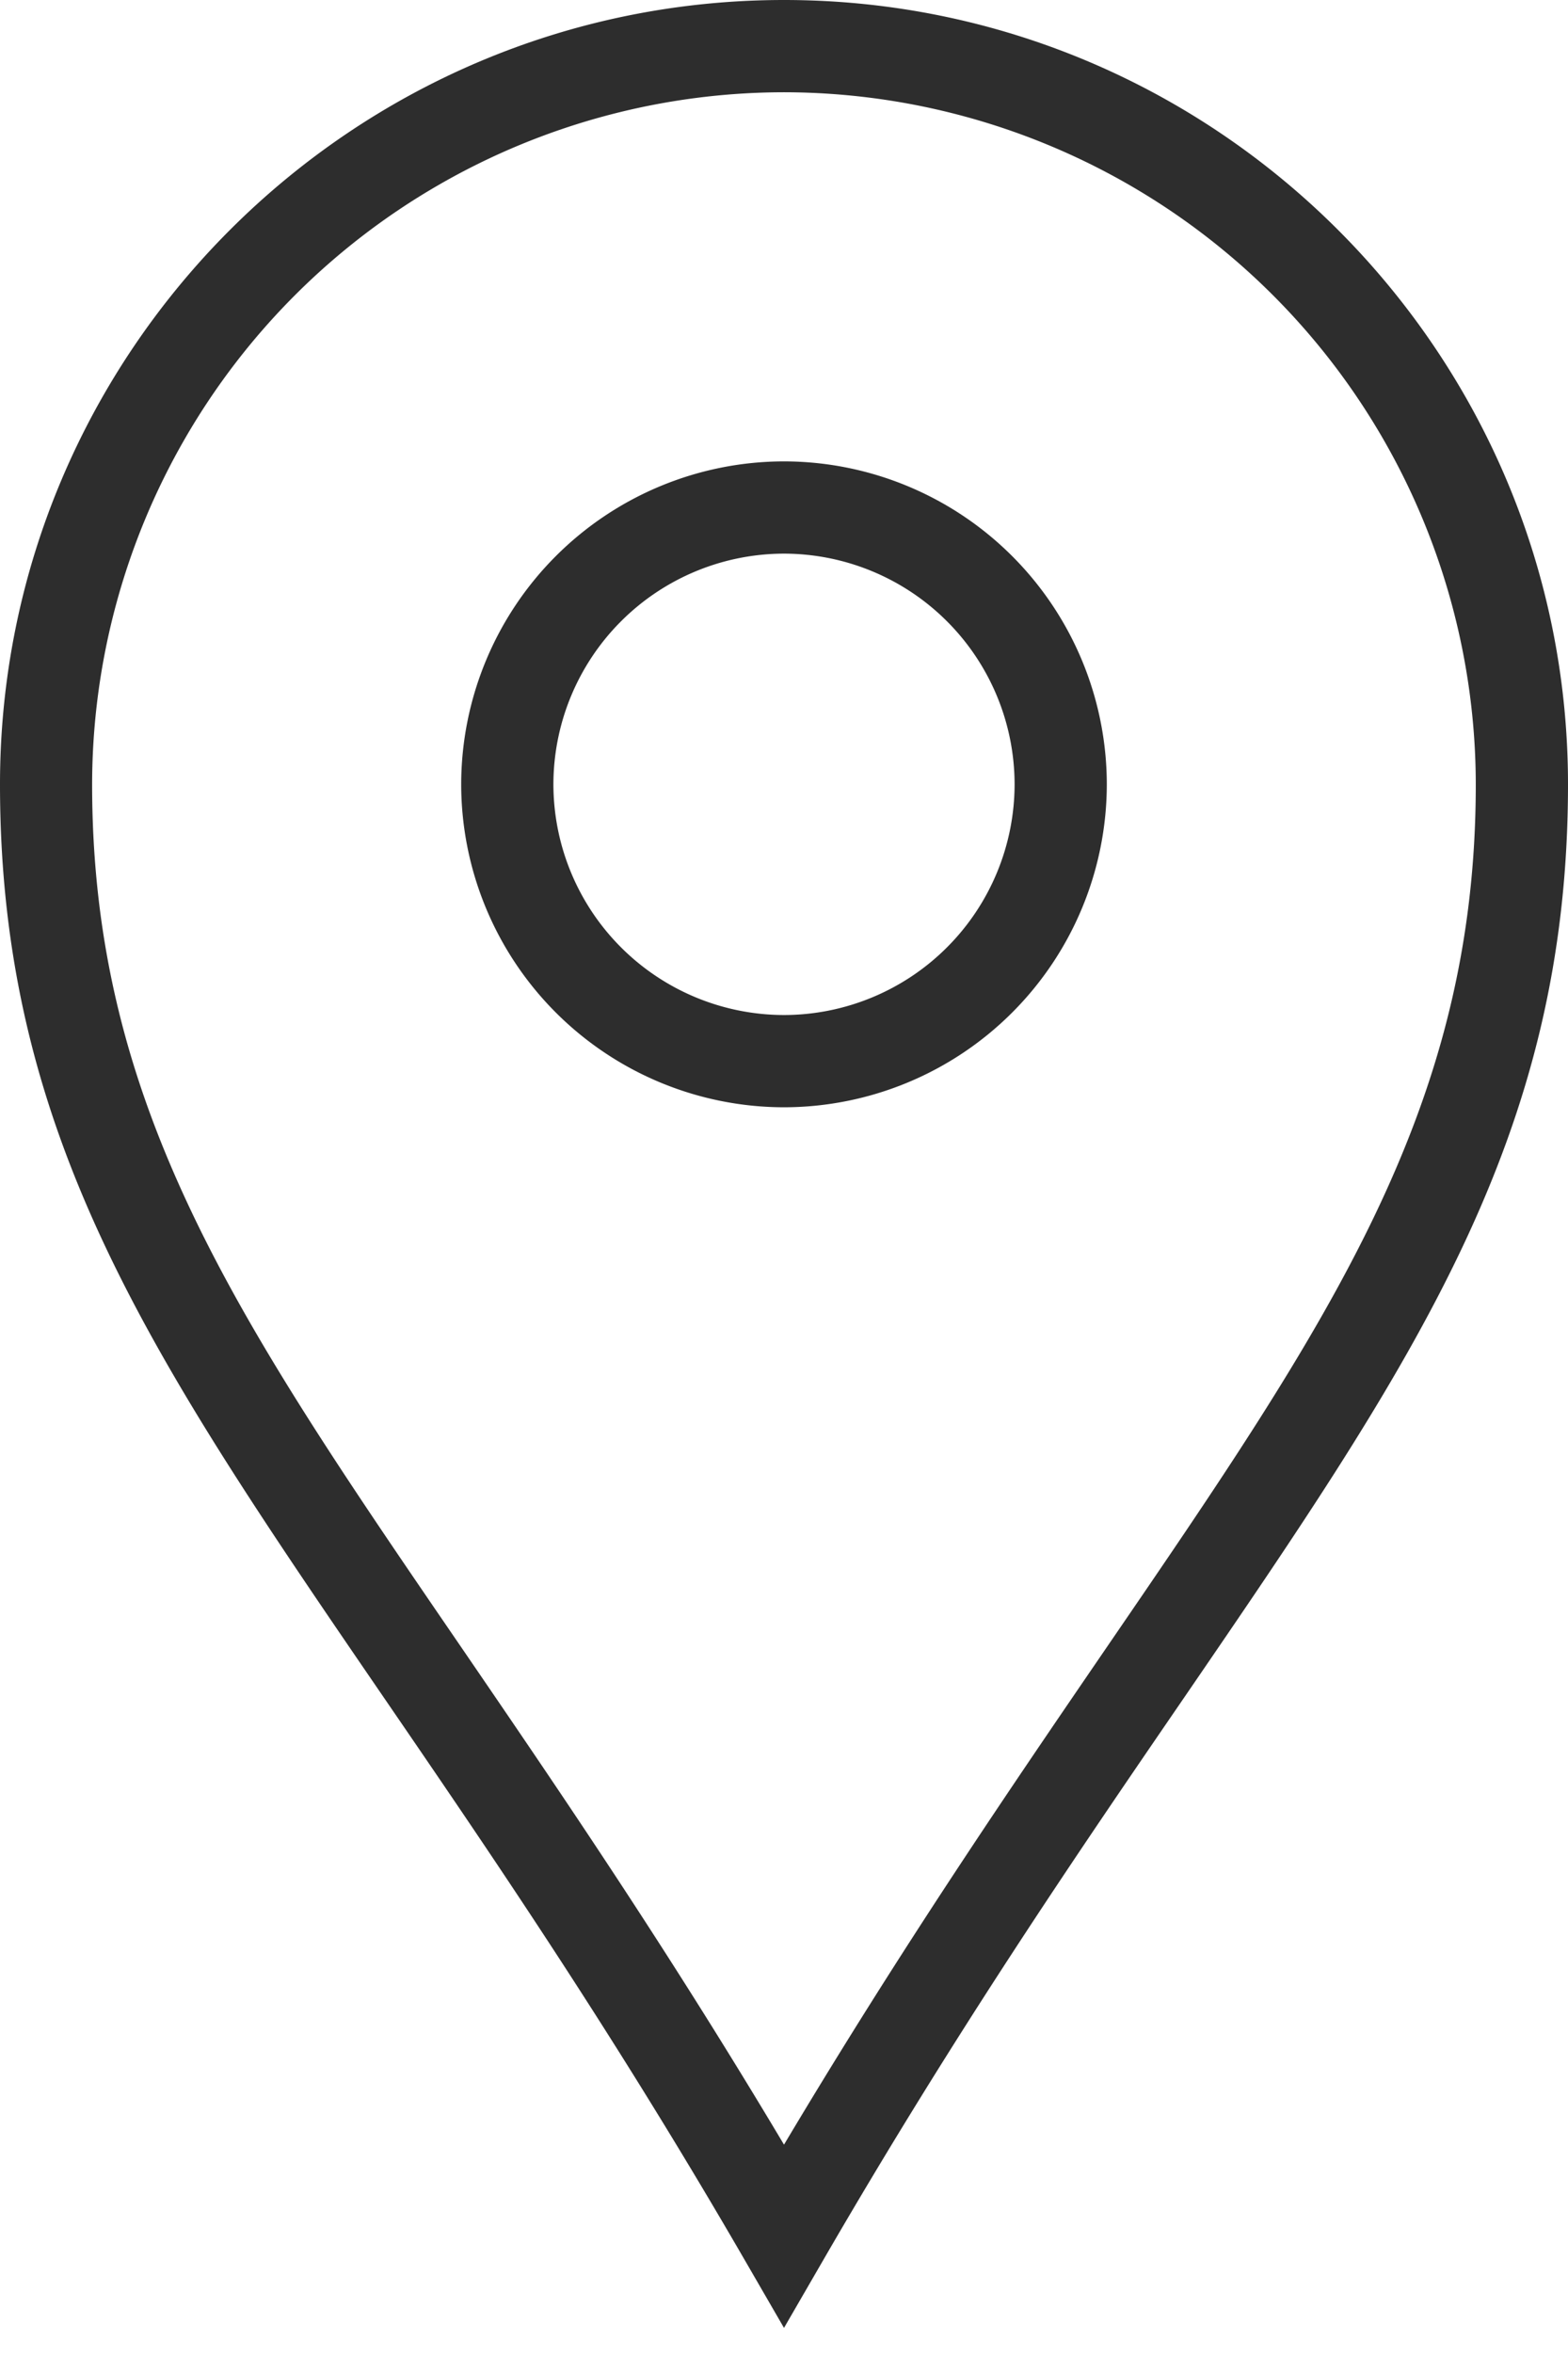
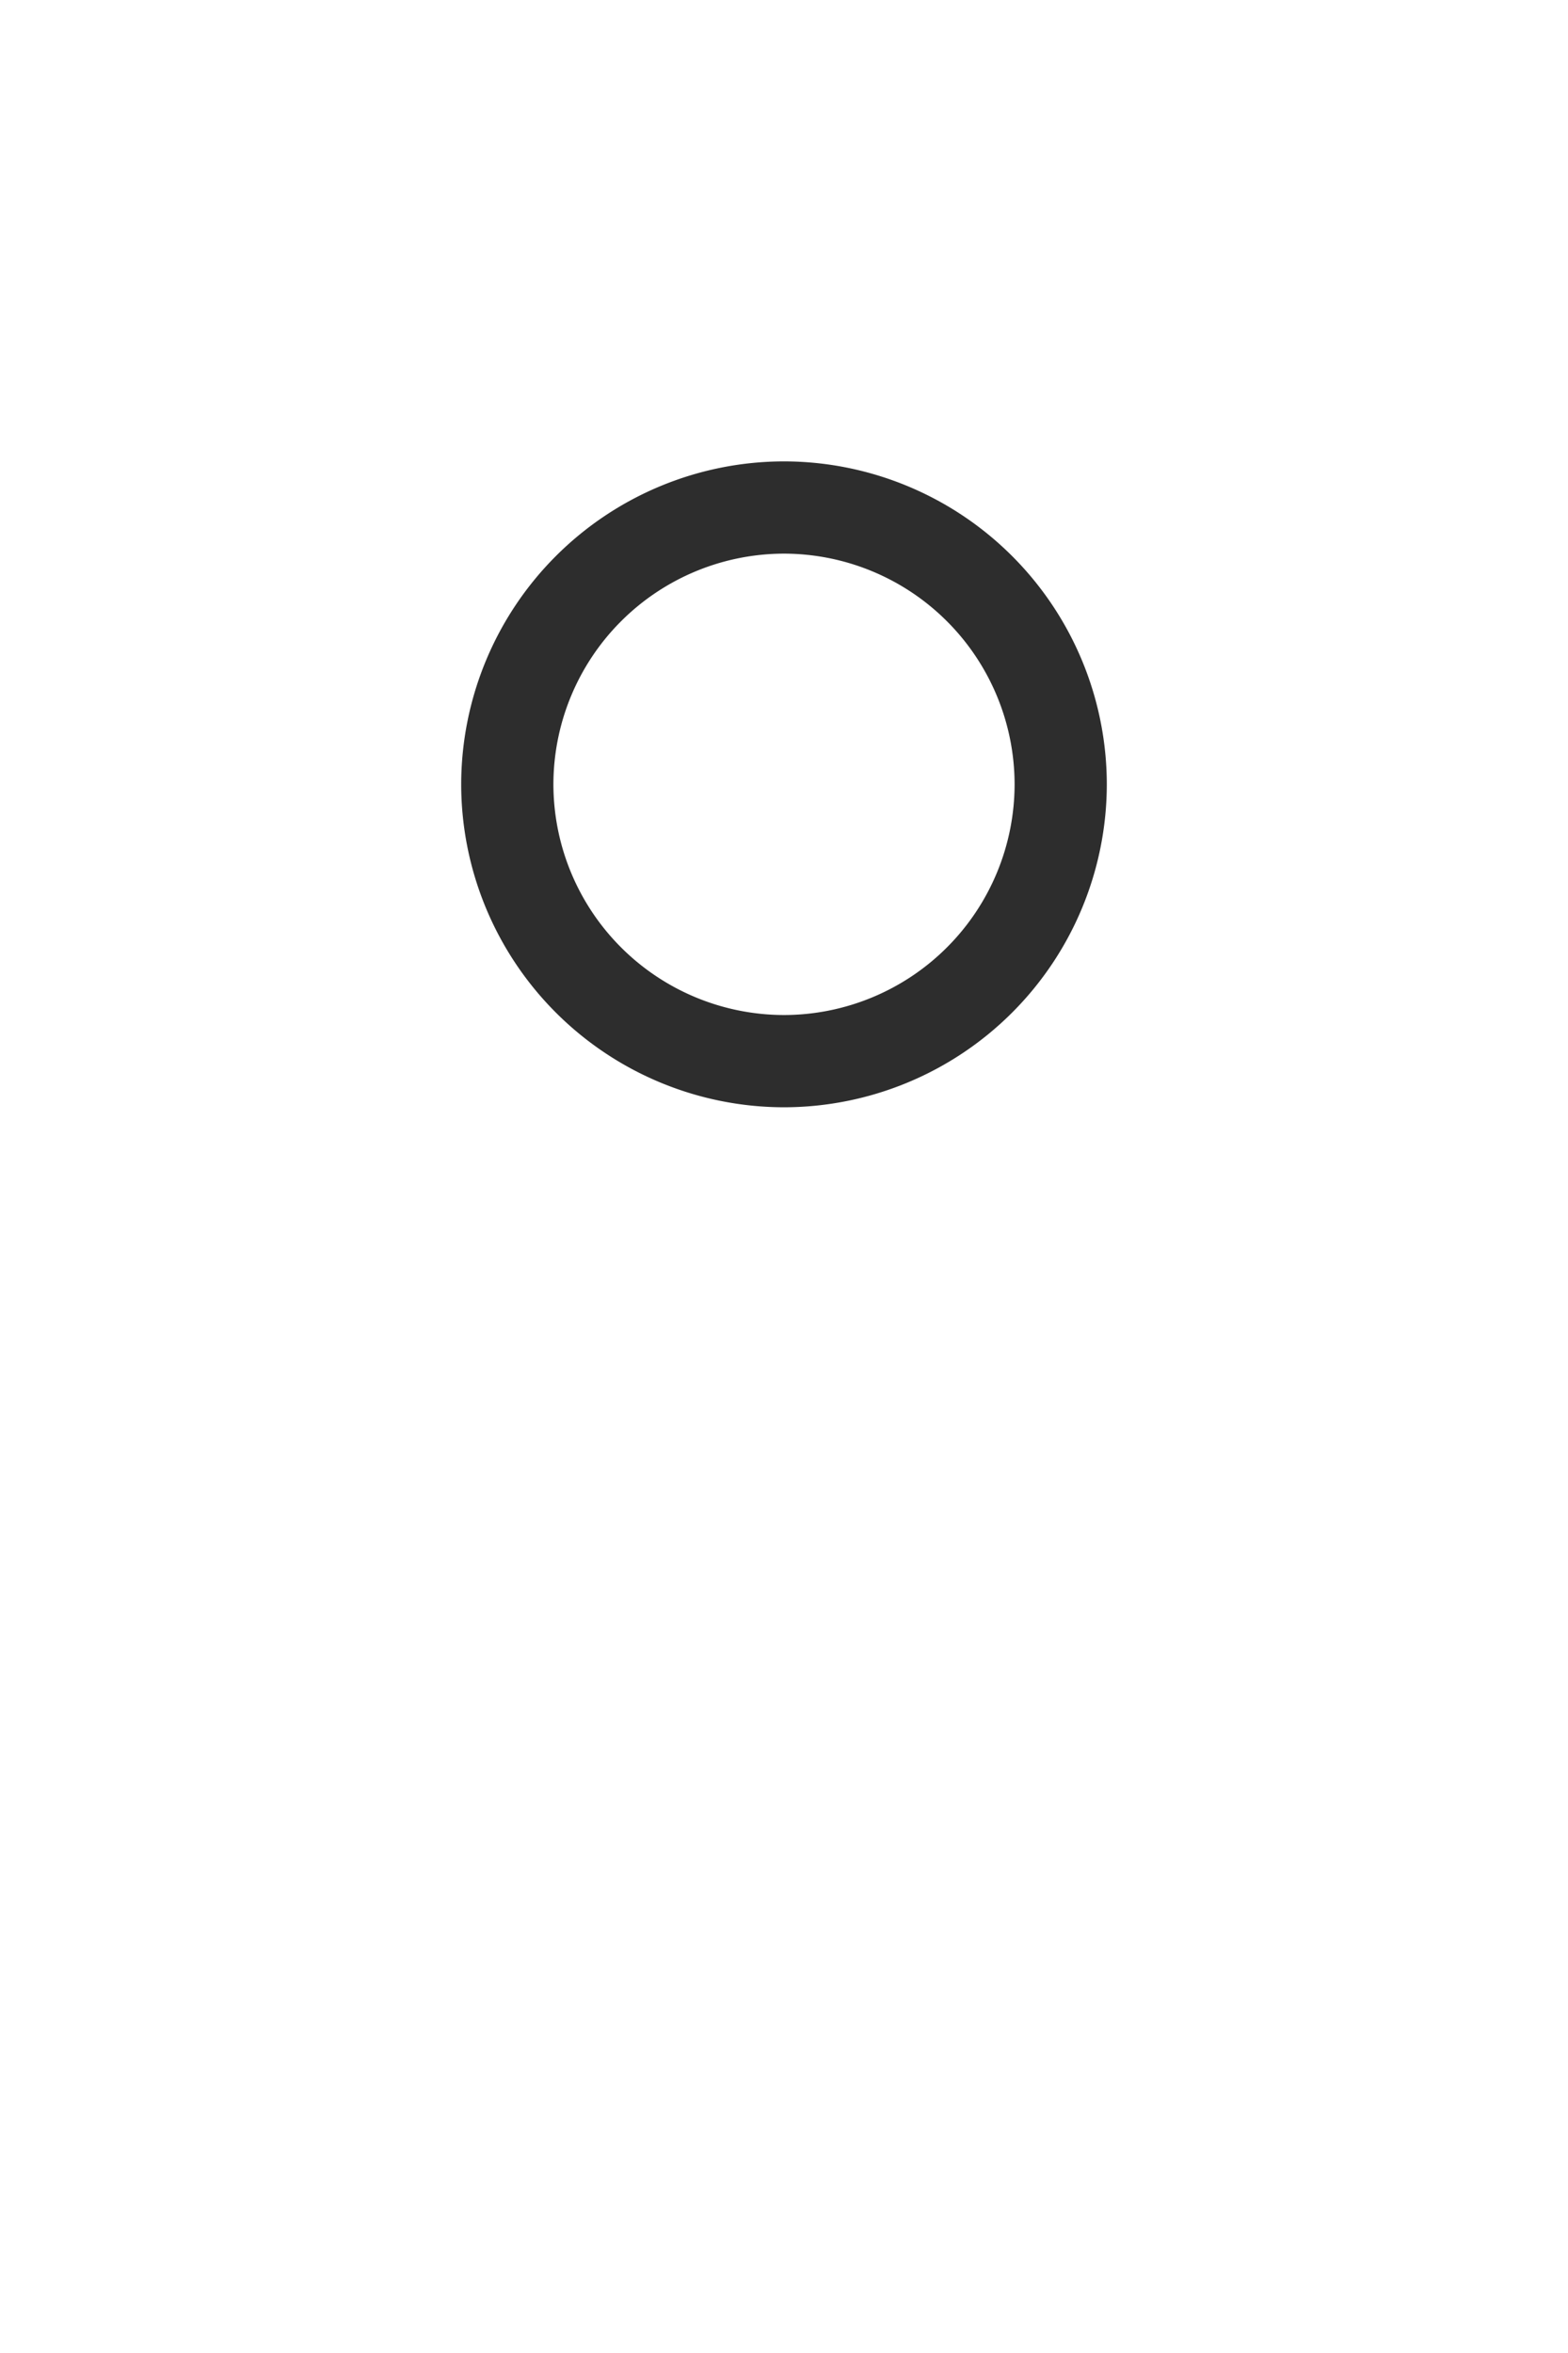
<svg xmlns="http://www.w3.org/2000/svg" width="16" height="24" viewBox="0 0 16 24">
  <g fill="#2D2D2D" fill-rule="nonzero">
-     <path d="M8 0C3.589 0 0 3.589 0 8c0 3.593 1.558 5.87 3.917 9.315 1.094 1.597 2.333 3.407 3.676 5.726l.407.703.407-.703c1.343-2.319 2.582-4.13 3.676-5.726C14.442 13.869 16 11.593 16 8c0-4.411-3.589-8-8-8zm3.306 16.783c-.991 1.449-2.102 3.072-3.306 5.092-1.204-2.02-2.315-3.643-3.306-5.092C2.434 13.483.94 11.302.94 8A7.067 7.067 0 0 1 8 .941 7.067 7.067 0 0 1 15.059 8c0 3.302-1.493 5.482-3.753 8.783z" />
    <path d="M8 4.706A3.298 3.298 0 0 0 4.706 8 3.298 3.298 0 0 0 8 11.294 3.298 3.298 0 0 0 11.294 8 3.298 3.298 0 0 0 8 4.706zm0 5.647A2.356 2.356 0 0 1 5.647 8 2.356 2.356 0 0 1 8 5.647 2.356 2.356 0 0 1 10.353 8 2.356 2.356 0 0 1 8 10.353z" />
  </g>
</svg>